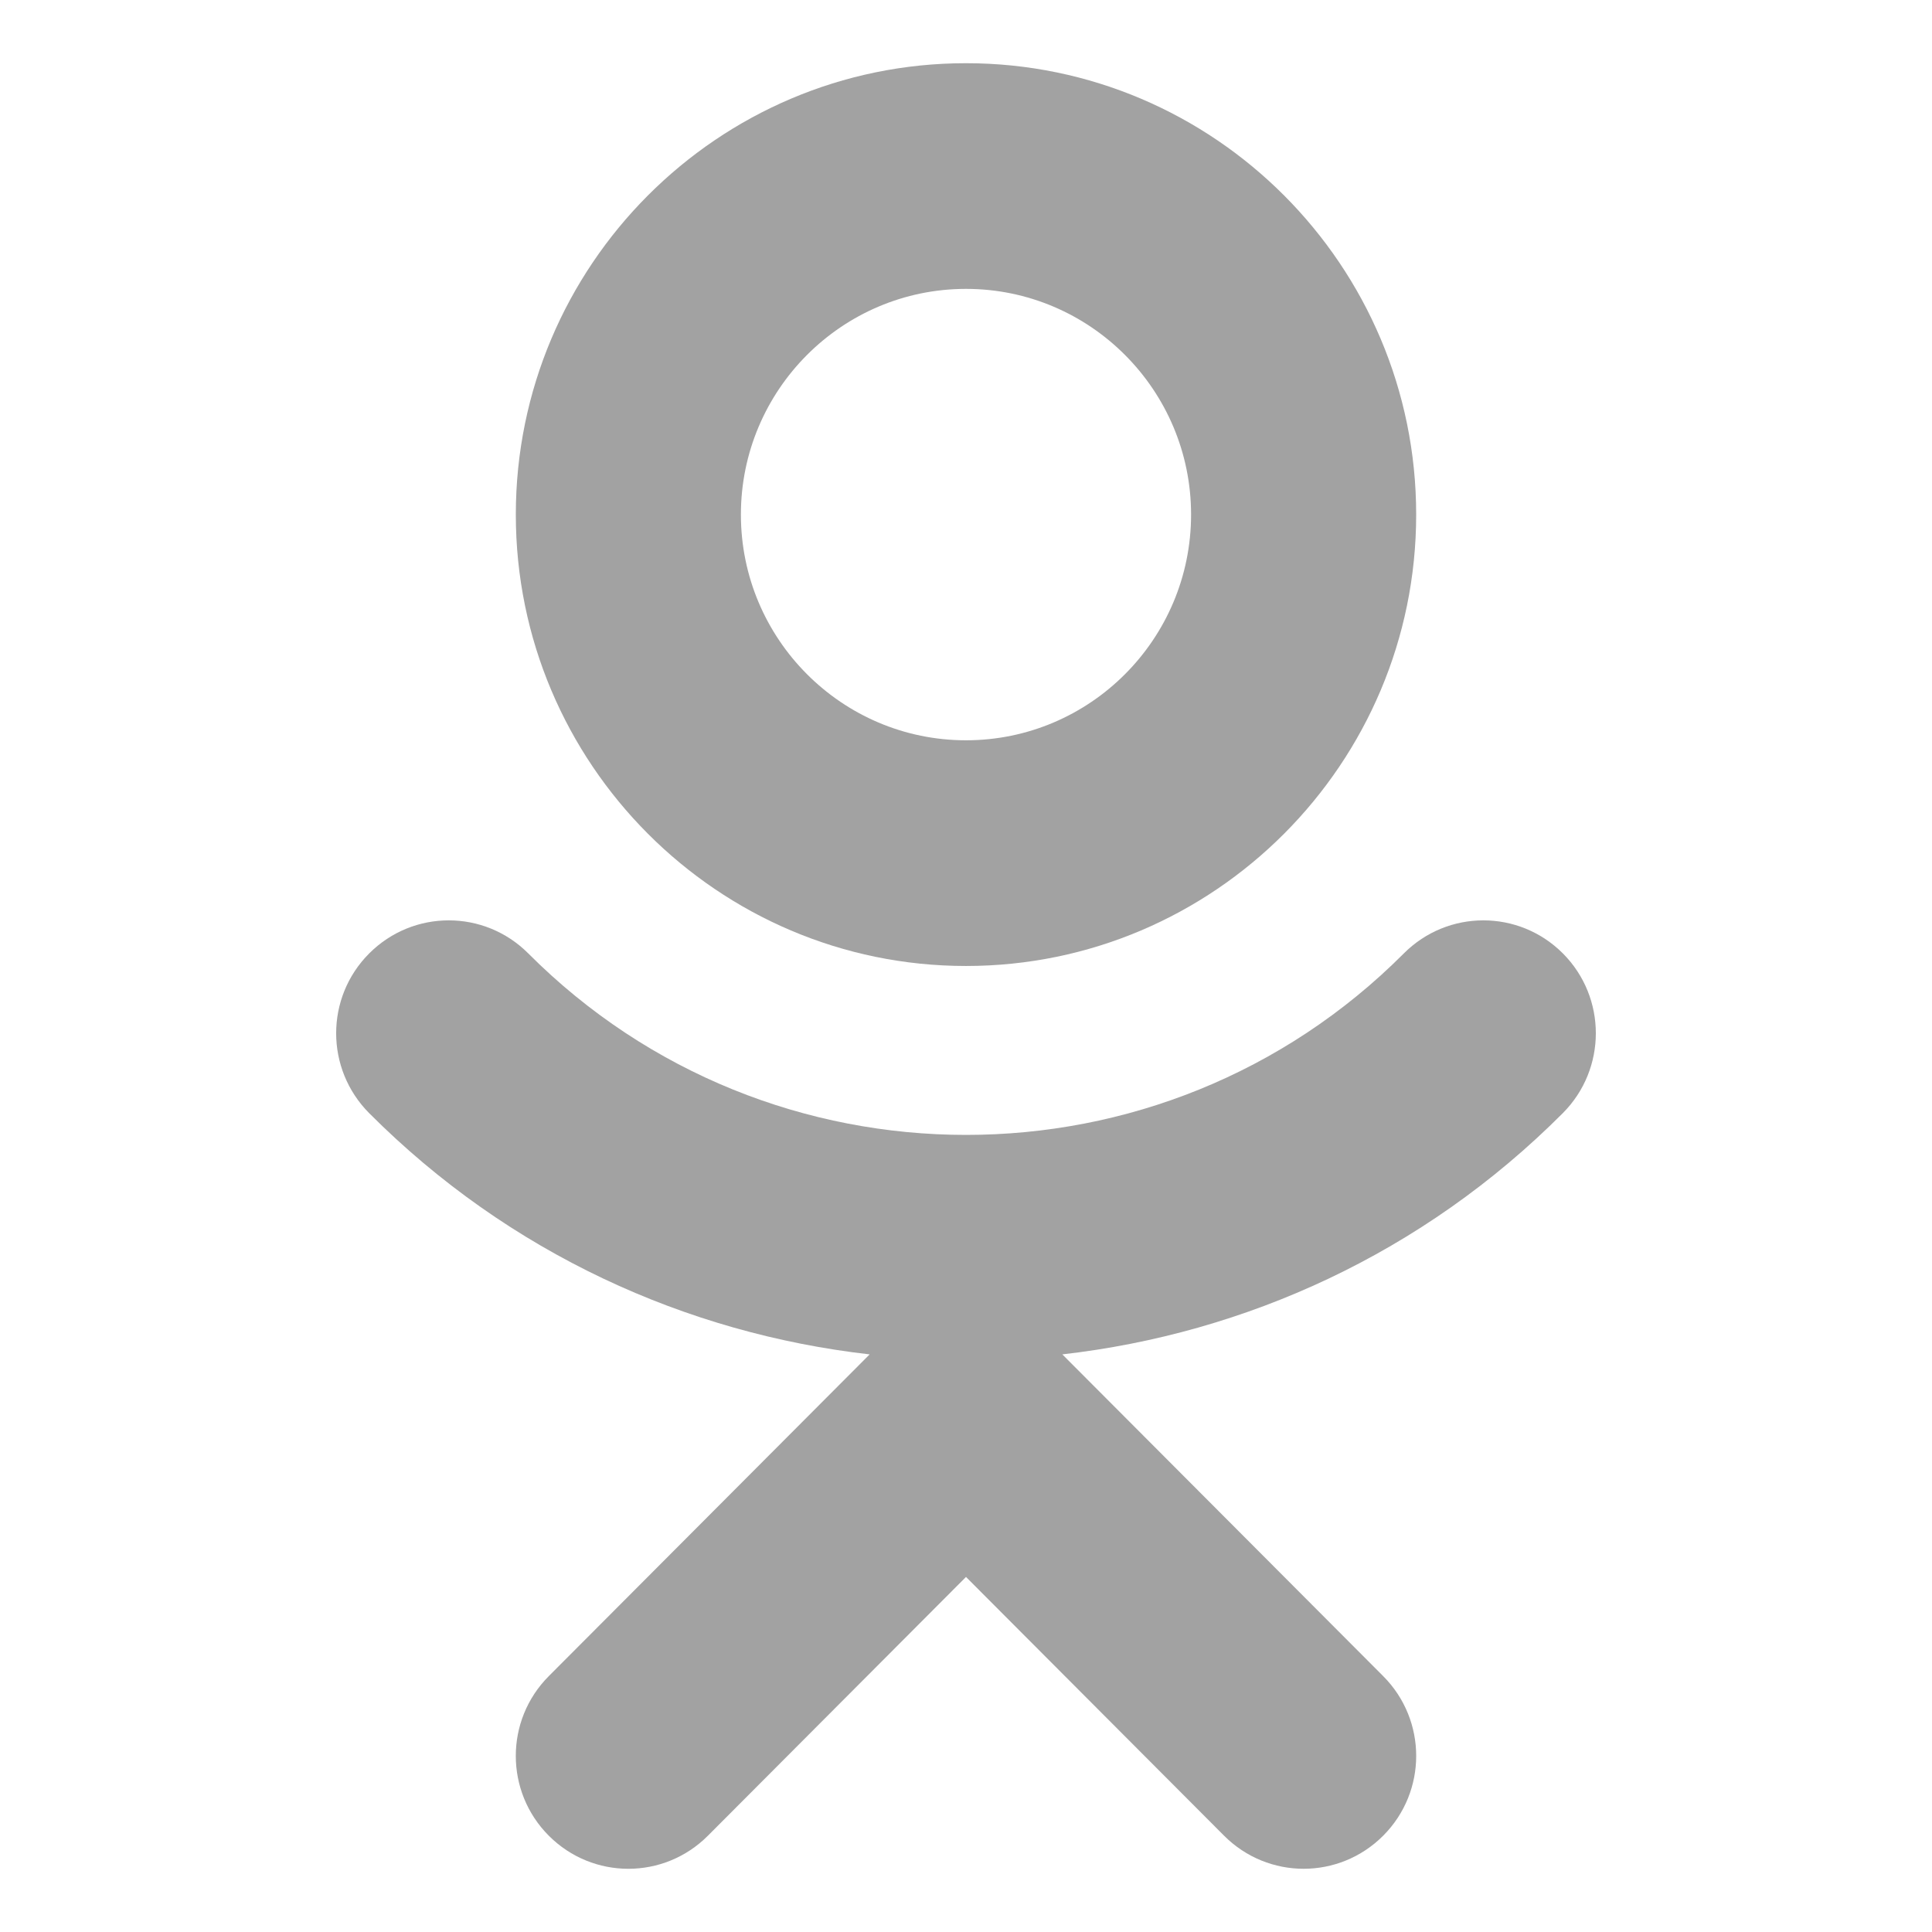
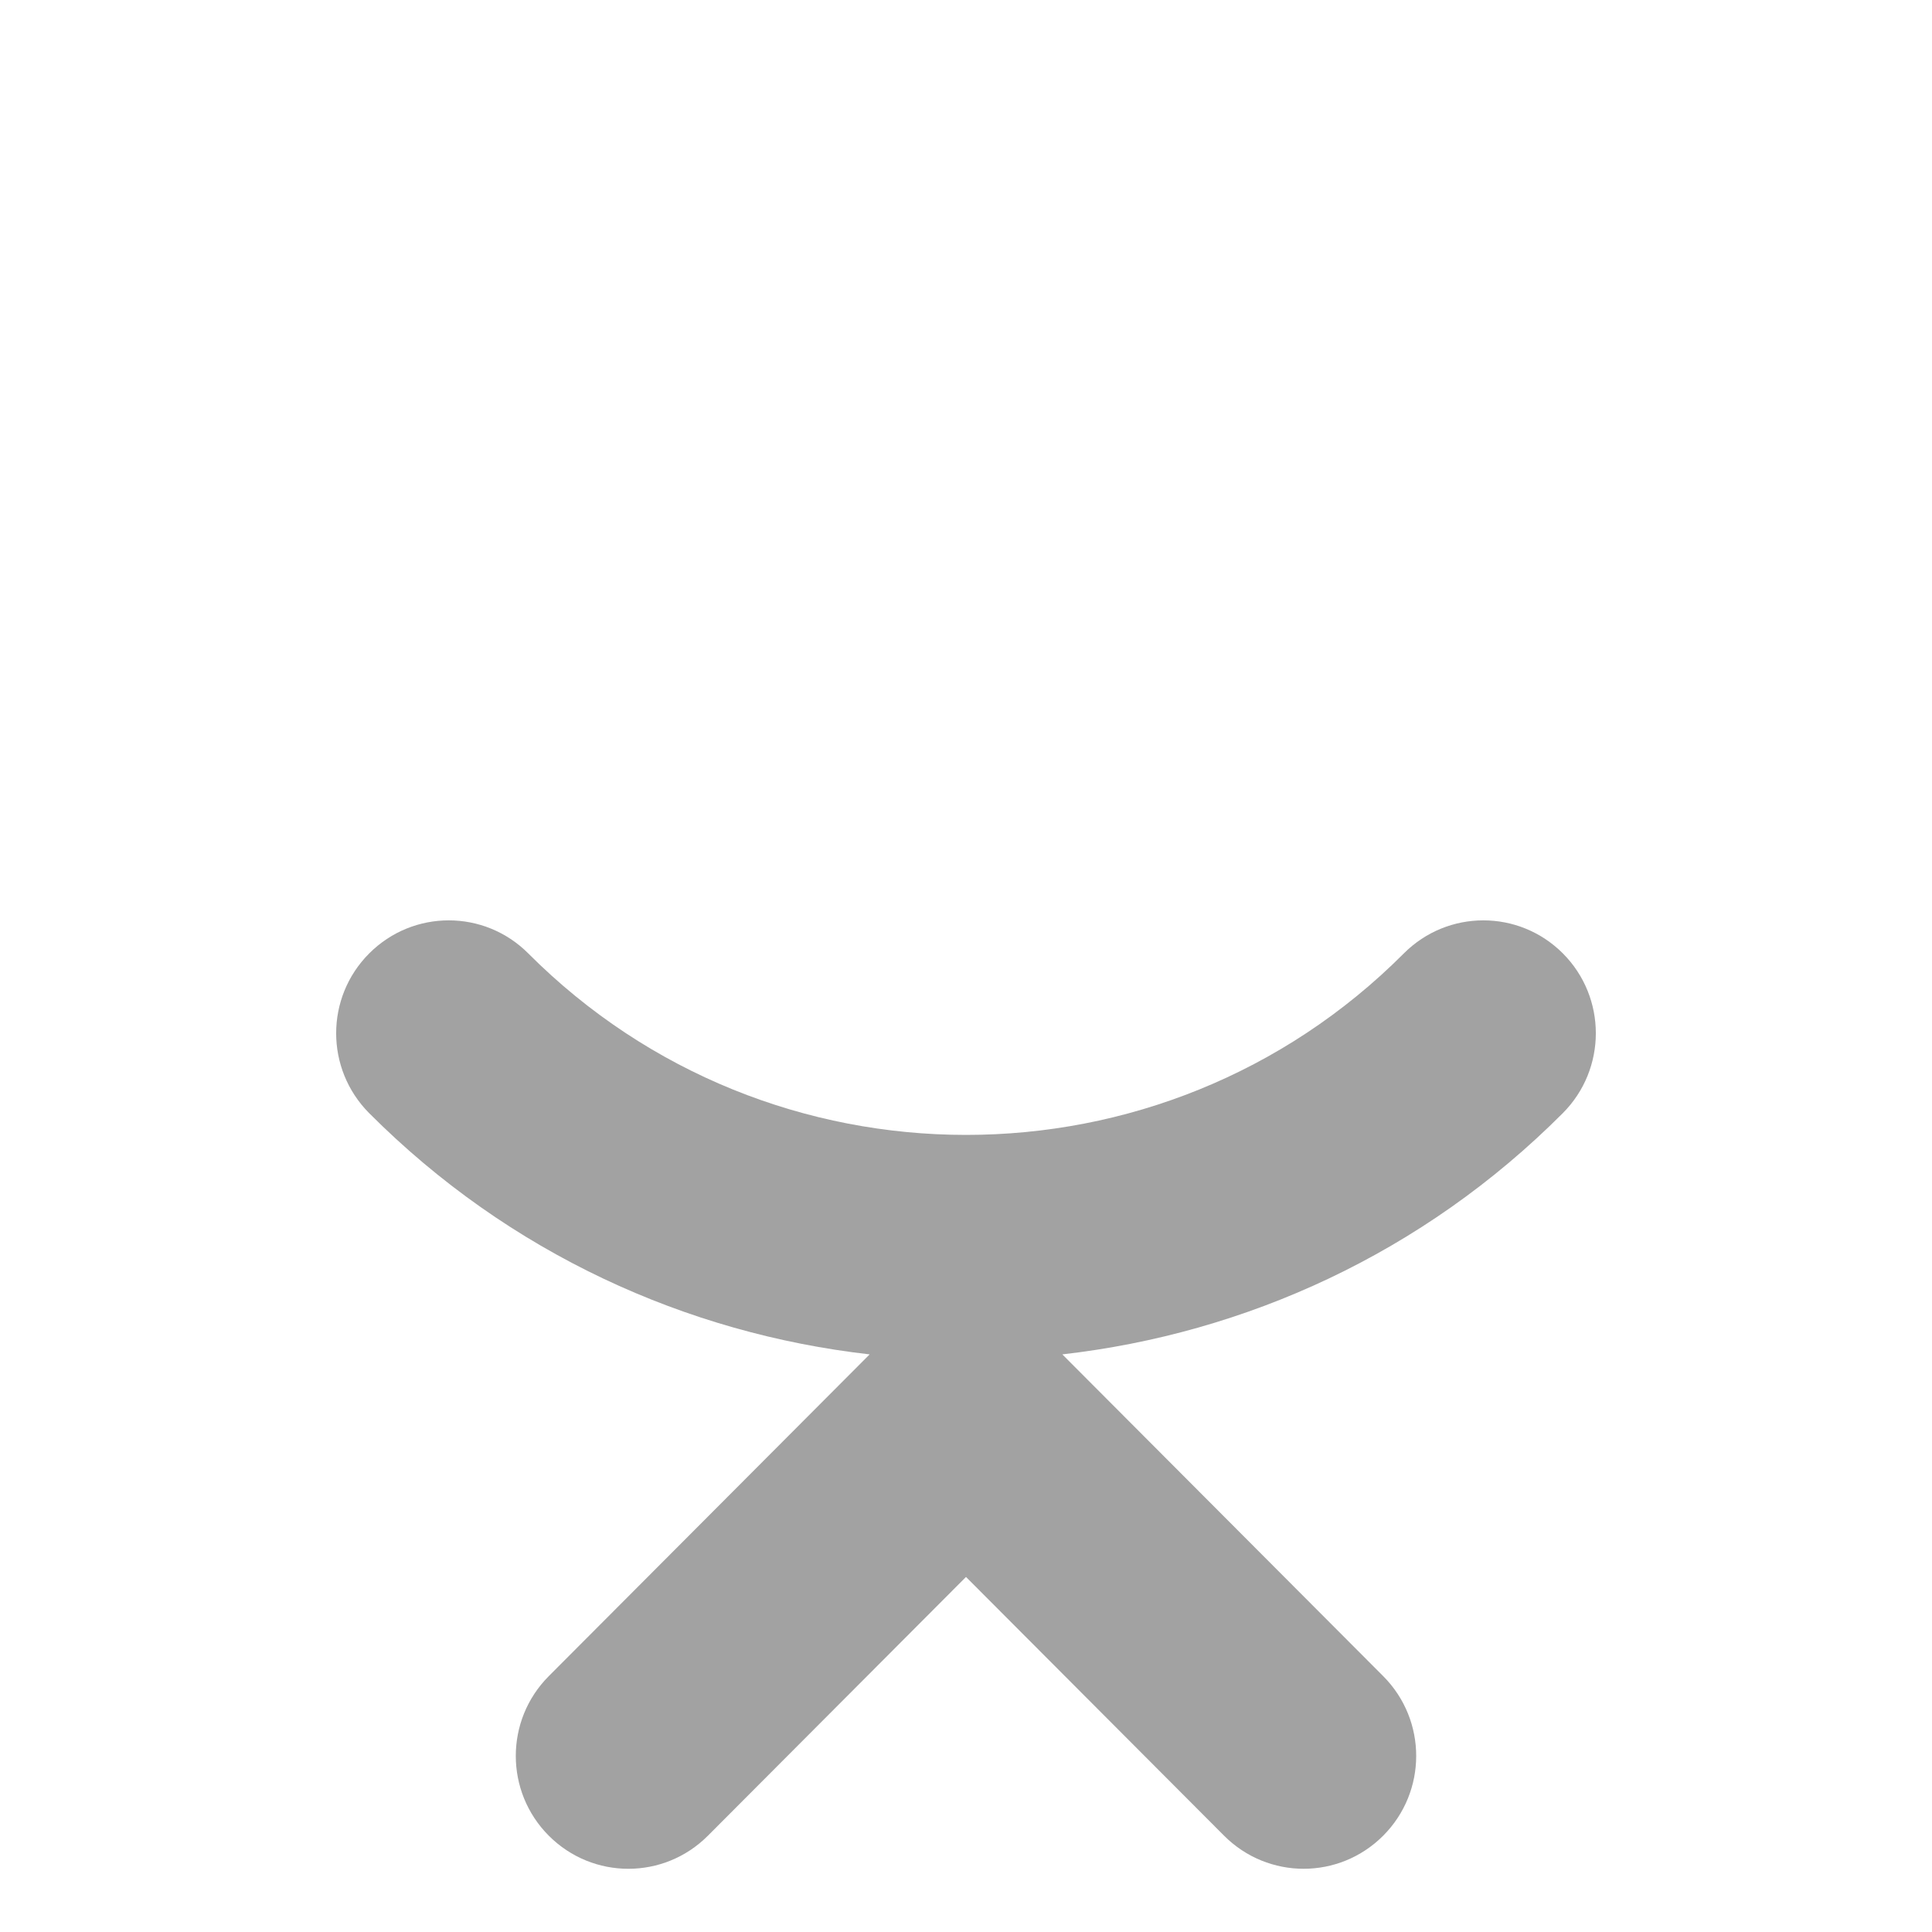
<svg xmlns="http://www.w3.org/2000/svg" tyle="enable-background:new 0 0 512 512;" version="1.1" viewBox="0 0 512 512" width="23" height="23" xml:space="preserve">
-   <path d="M256,255.996c65.789,0,119.301-53.648,119.301-119.627C375.301,70.397,321.789,16.75,256,16.75      c-65.793,0-119.302,53.647-119.302,119.619C136.698,202.348,190.207,255.996,256,255.996L256,255.996z M256,76.557      c32.896,0,59.648,26.827,59.648,59.812c0,32.986-26.752,59.816-59.648,59.816c-32.898,0-59.654-26.83-59.654-59.816      C196.346,103.384,223.102,76.557,256,76.557L256,76.557z M256,76.557" style="fill:#A2A2A2;" />
  <path d="M414.193,252.676c-11.662-11.696-30.516-11.696-42.174,0      c-63.945,64.116-168.037,64.116-232.011,0c-11.658-11.696-30.512-11.696-42.174,0c-11.662,11.69-11.662,30.596,0,42.319      c37.102,37.199,84.134,58.407,132.632,63.932l-85.031,85.265c-11.658,11.694-11.658,30.592,0,42.286      c11.664,11.696,30.51,11.696,42.173,0L256,417.906l68.391,68.571c5.818,5.832,13.447,8.769,21.084,8.769      s15.268-2.937,21.084-8.769c11.662-11.694,11.662-30.592,0-42.286l-85.031-85.265c48.496-5.524,95.531-26.732,132.633-63.932      C425.824,283.295,425.824,264.366,414.193,252.676L414.193,252.676z M414.193,252.676" style="fill:#A2A2A2;" />
</svg>